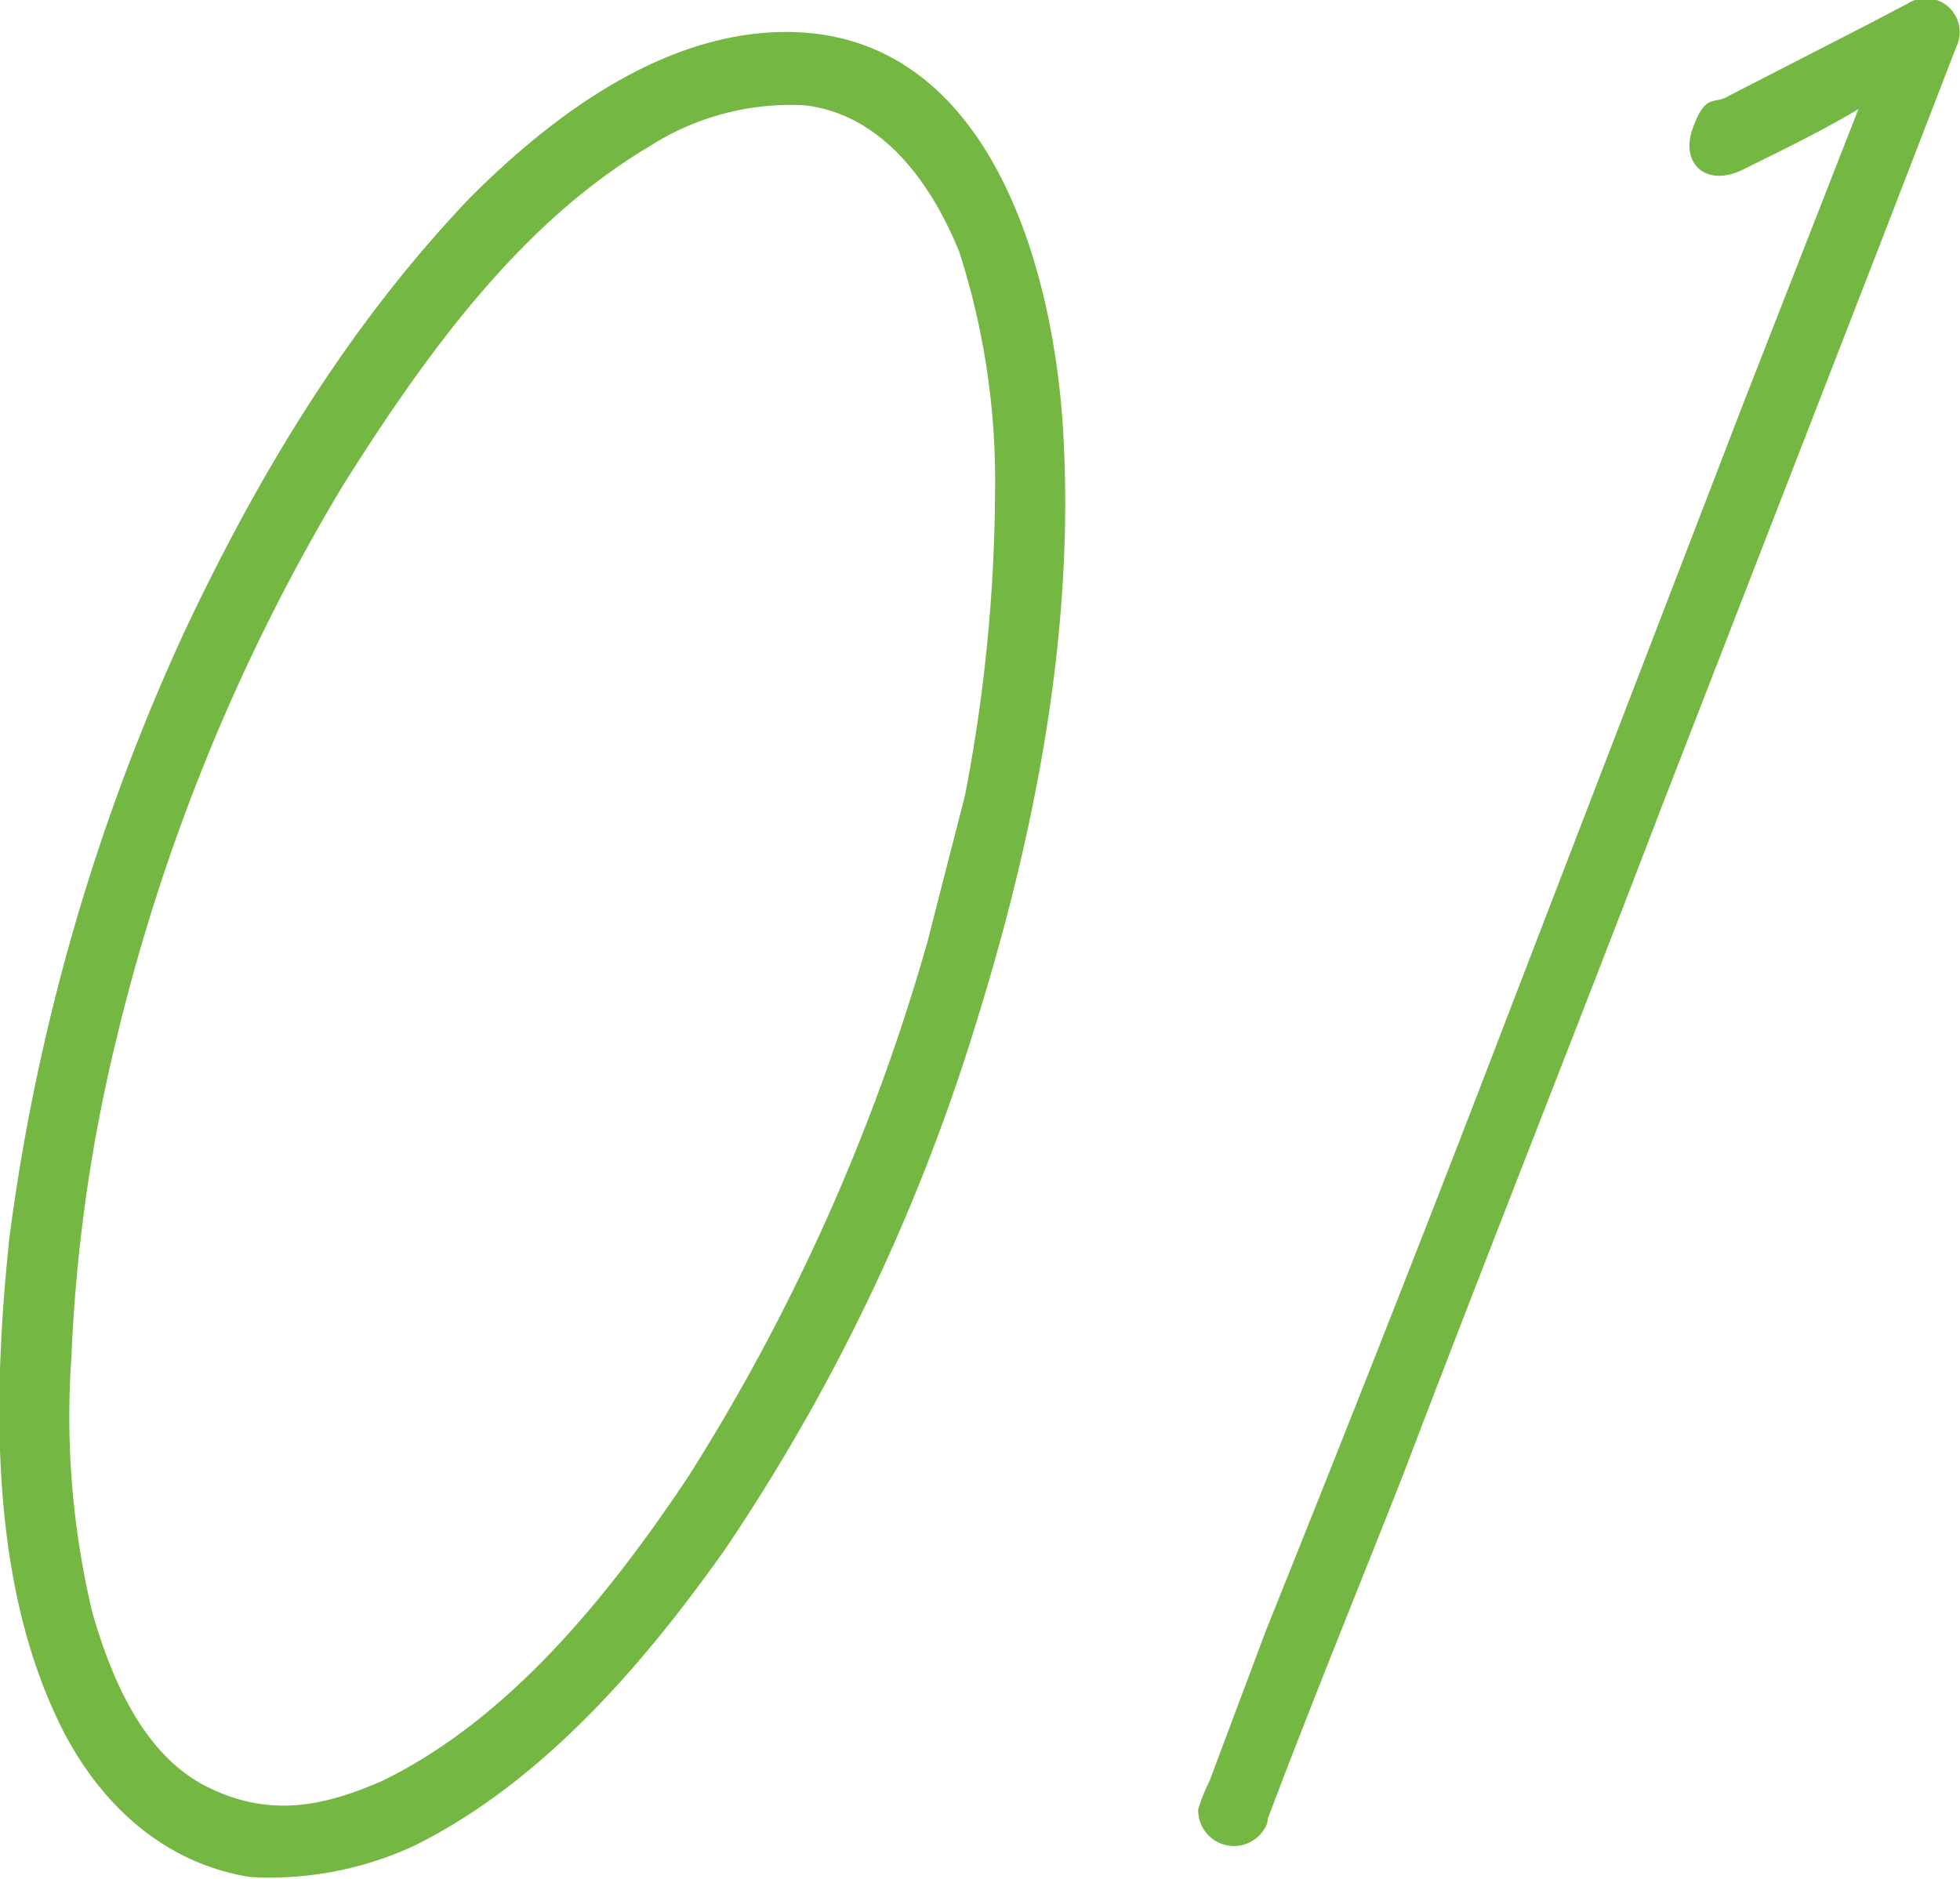
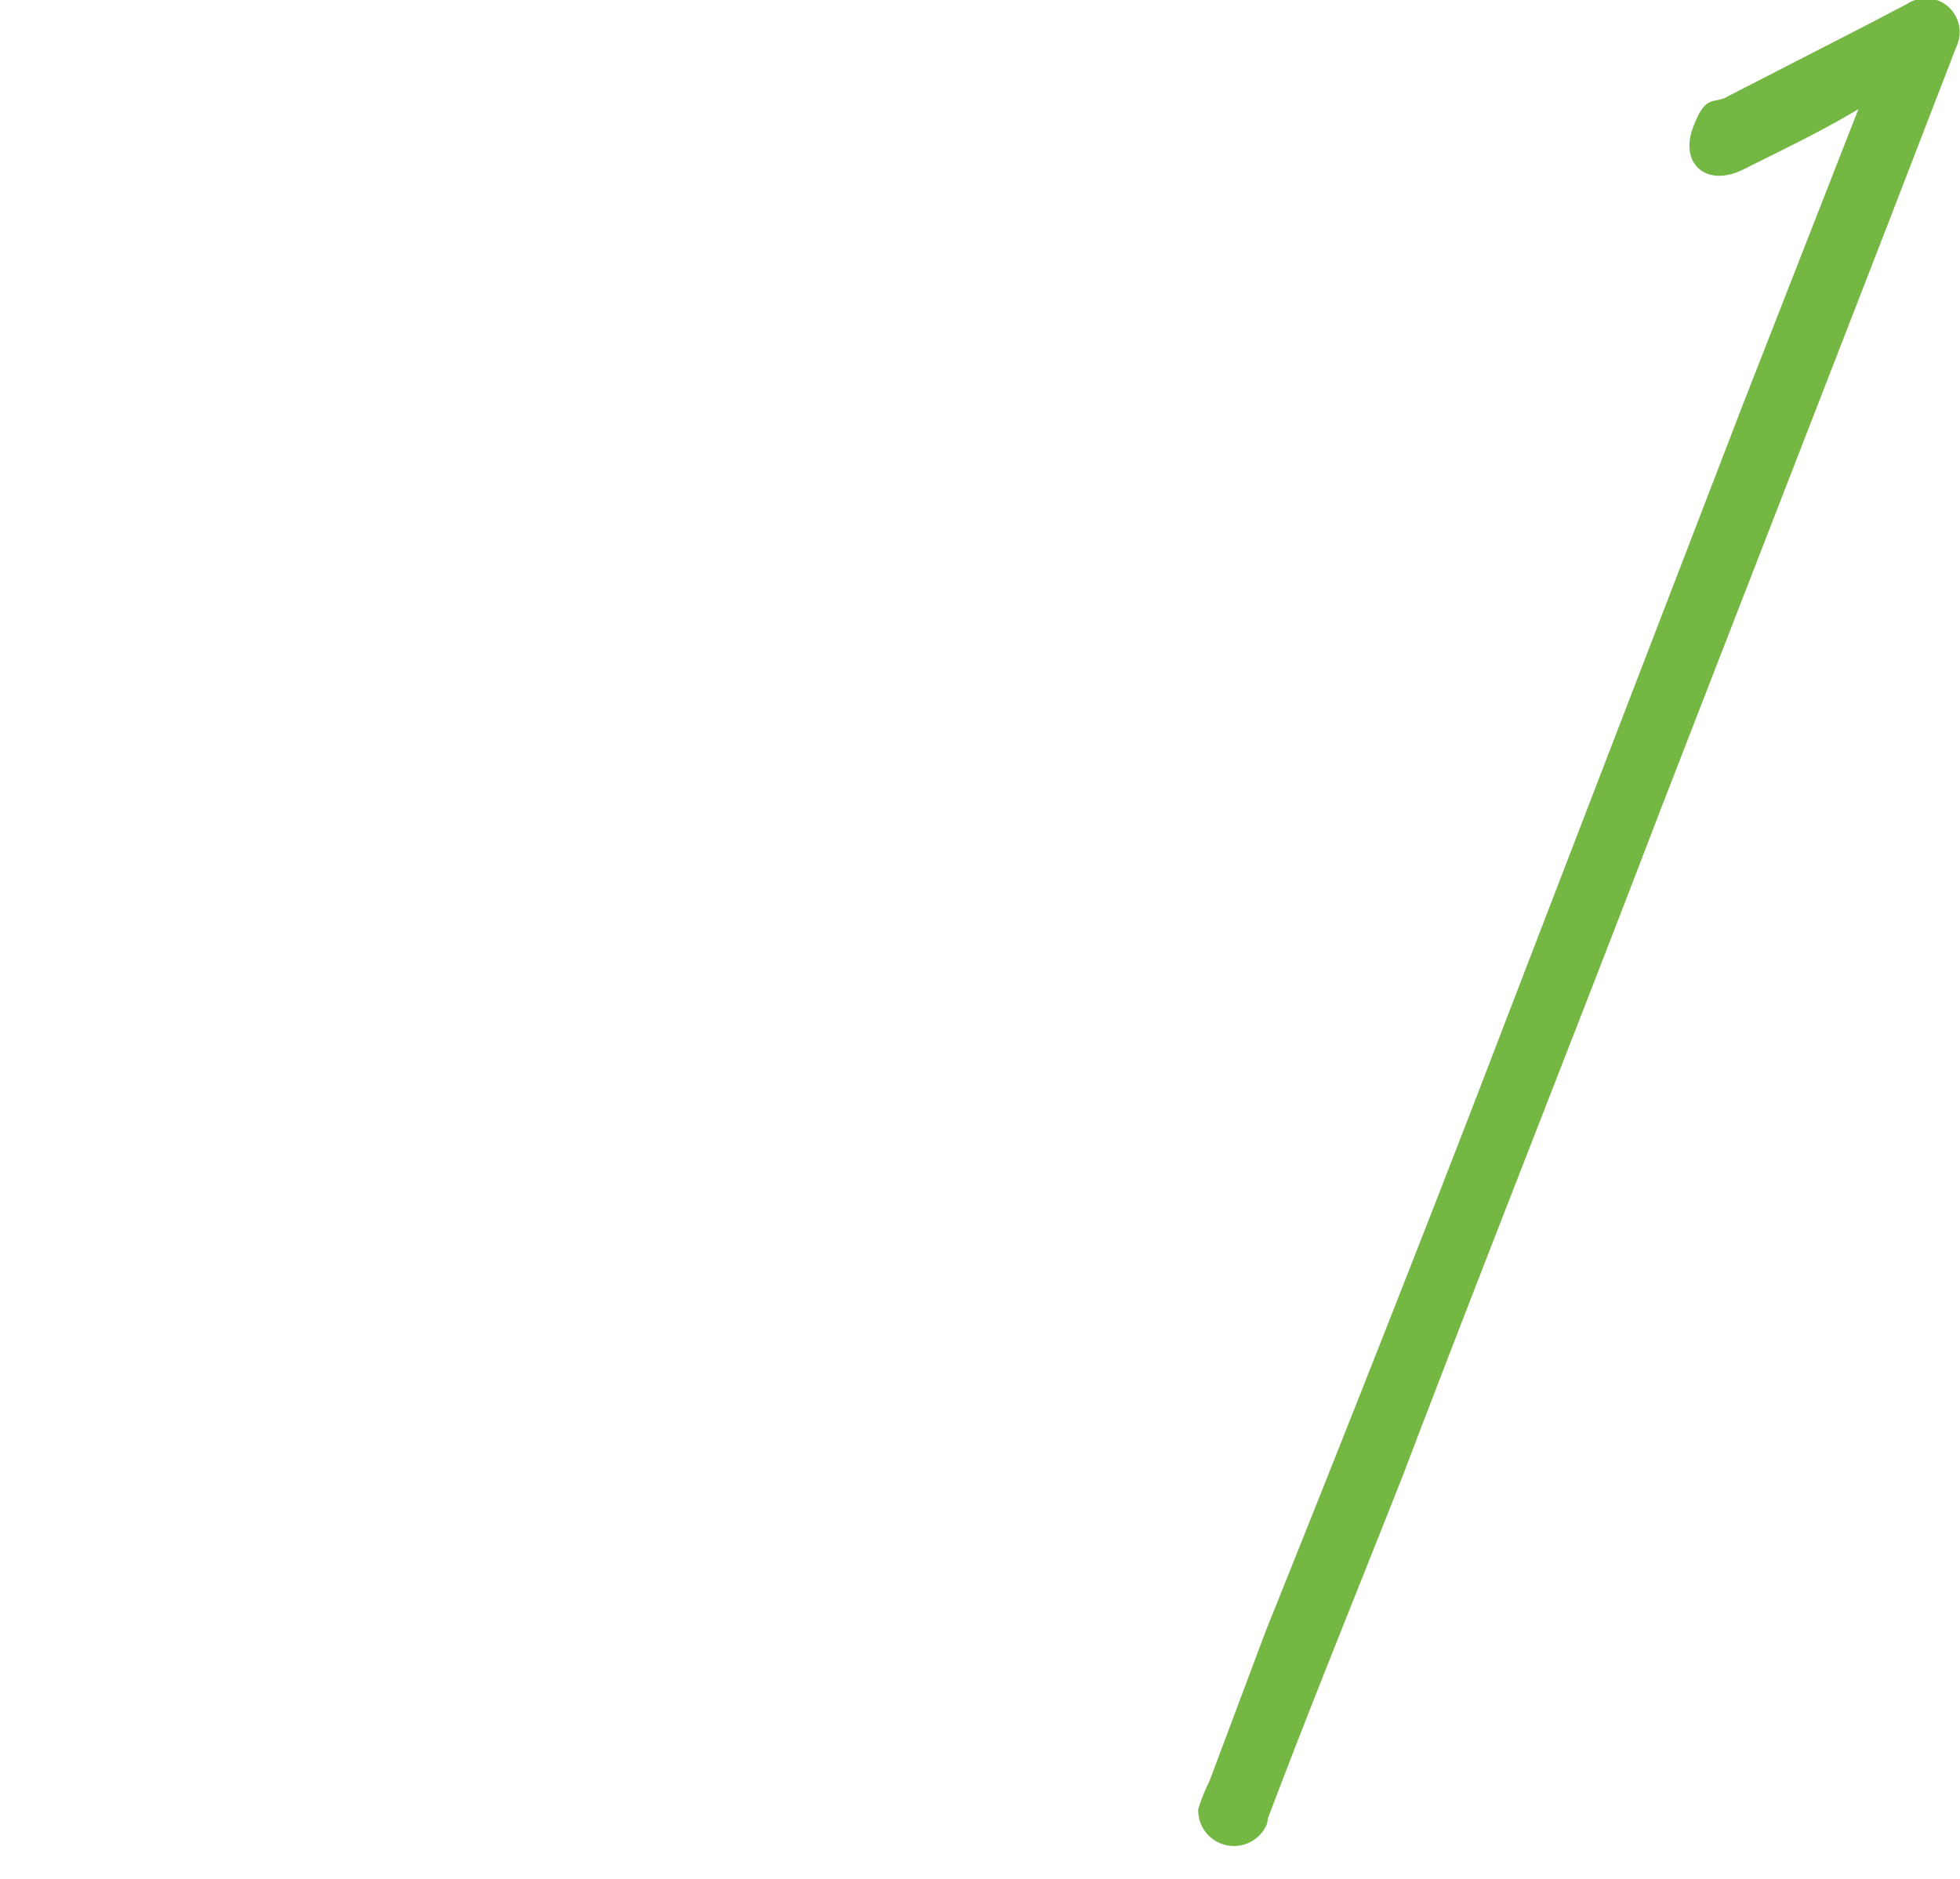
<svg xmlns="http://www.w3.org/2000/svg" viewBox="0 0 104.2 99.9">
  <defs>
    <style>.cls-1{fill:#74b743;}</style>
  </defs>
  <g id="レイヤー_2" data-name="レイヤー 2">
    <g id="レイヤー_1-2" data-name="レイヤー 1">
-       <path class="cls-1" d="M60.7,55.6c.7,10.9-1.5,21.9-4.7,32.1a104.7,104.7,0,0,1-13.2,27.6c-4.3,6.1-9.7,12.4-16.5,15.8a18.2,18.2,0,0,1-8.8,1.7c-4.4-.7-7.7-3.6-9.8-7.5-4.1-7.8-3.9-17.9-3-26.5A111.4,111.4,0,0,1,14,66.6c4-8.5,8.8-16.4,15.2-23.1,4.4-4.4,10.3-8.8,16.8-8.8C56.5,34.7,60.1,46.6,60.7,55.6ZM55.5,75.3a87,87,0,0,0,1.6-16.1,39.7,39.7,0,0,0-1.9-12.8c-1.5-3.7-4.1-7.3-8.2-7.8a13.9,13.9,0,0,0-8.3,2.2c-6.9,4.1-11.9,11.1-16.2,17.9A104.3,104.3,0,0,0,10.4,88.2,86.1,86.1,0,0,0,8,105.1a45,45,0,0,0,1.1,13.6c1,3.5,2.7,7.6,6.1,9.3s6.3,1,9.3-.3c6.8-3.3,12.1-9.9,16.3-16.2A108.6,108.6,0,0,0,53.5,83.1Z" transform="translate(-4.2 -33)" />
      <path class="cls-1" d="M104.3,45.6,92.5,76c-4.2,11-9.4,24.1-13.7,35.4-2.4,6.1-4.9,12.2-7.2,18.3a1,1,0,0,1-.1.4,1.9,1.9,0,0,1-3.6-.9,9.4,9.4,0,0,1,.6-1.5l3-8c4.1-10.2,8.8-22.1,12.7-32.3l12.7-33L103,38.8C101,40,98.9,41,96.9,42s-3.4-.3-2.7-2.2,1.1-1.2,1.9-1.7l7.4-3.8,2.1-1.1a1.8,1.8,0,0,1,2.6,2.3Z" transform="translate(-4.2 -33)" />
    </g>
  </g>
</svg>